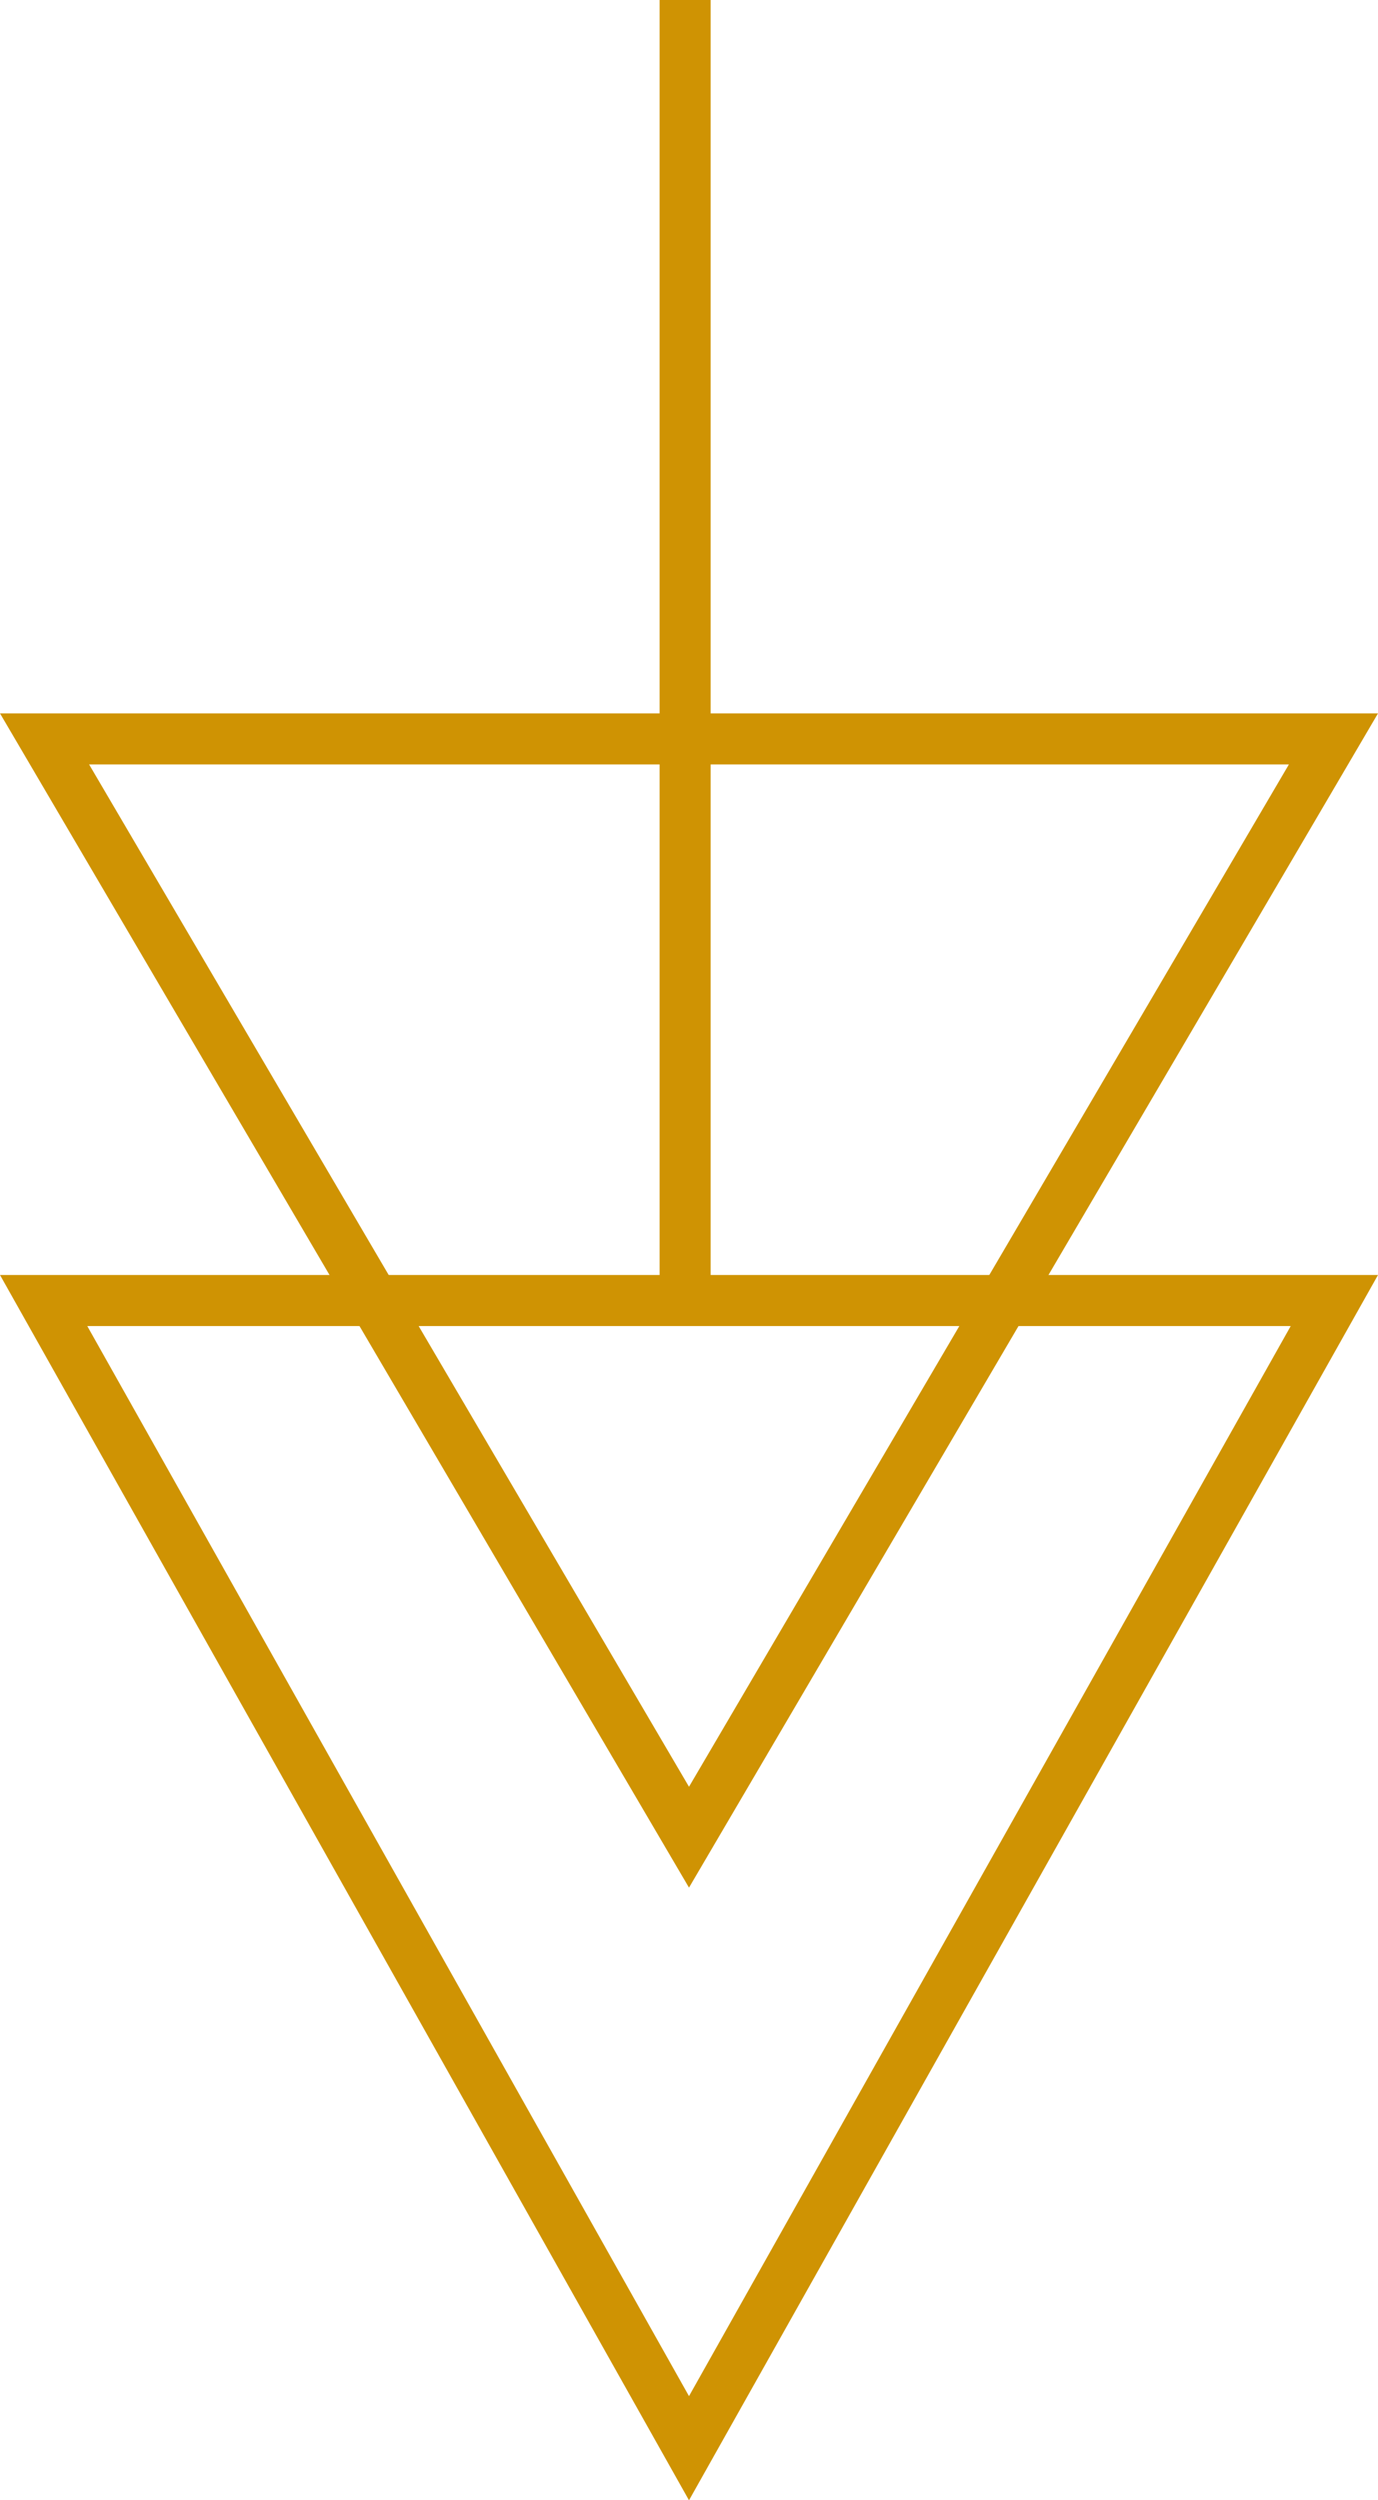
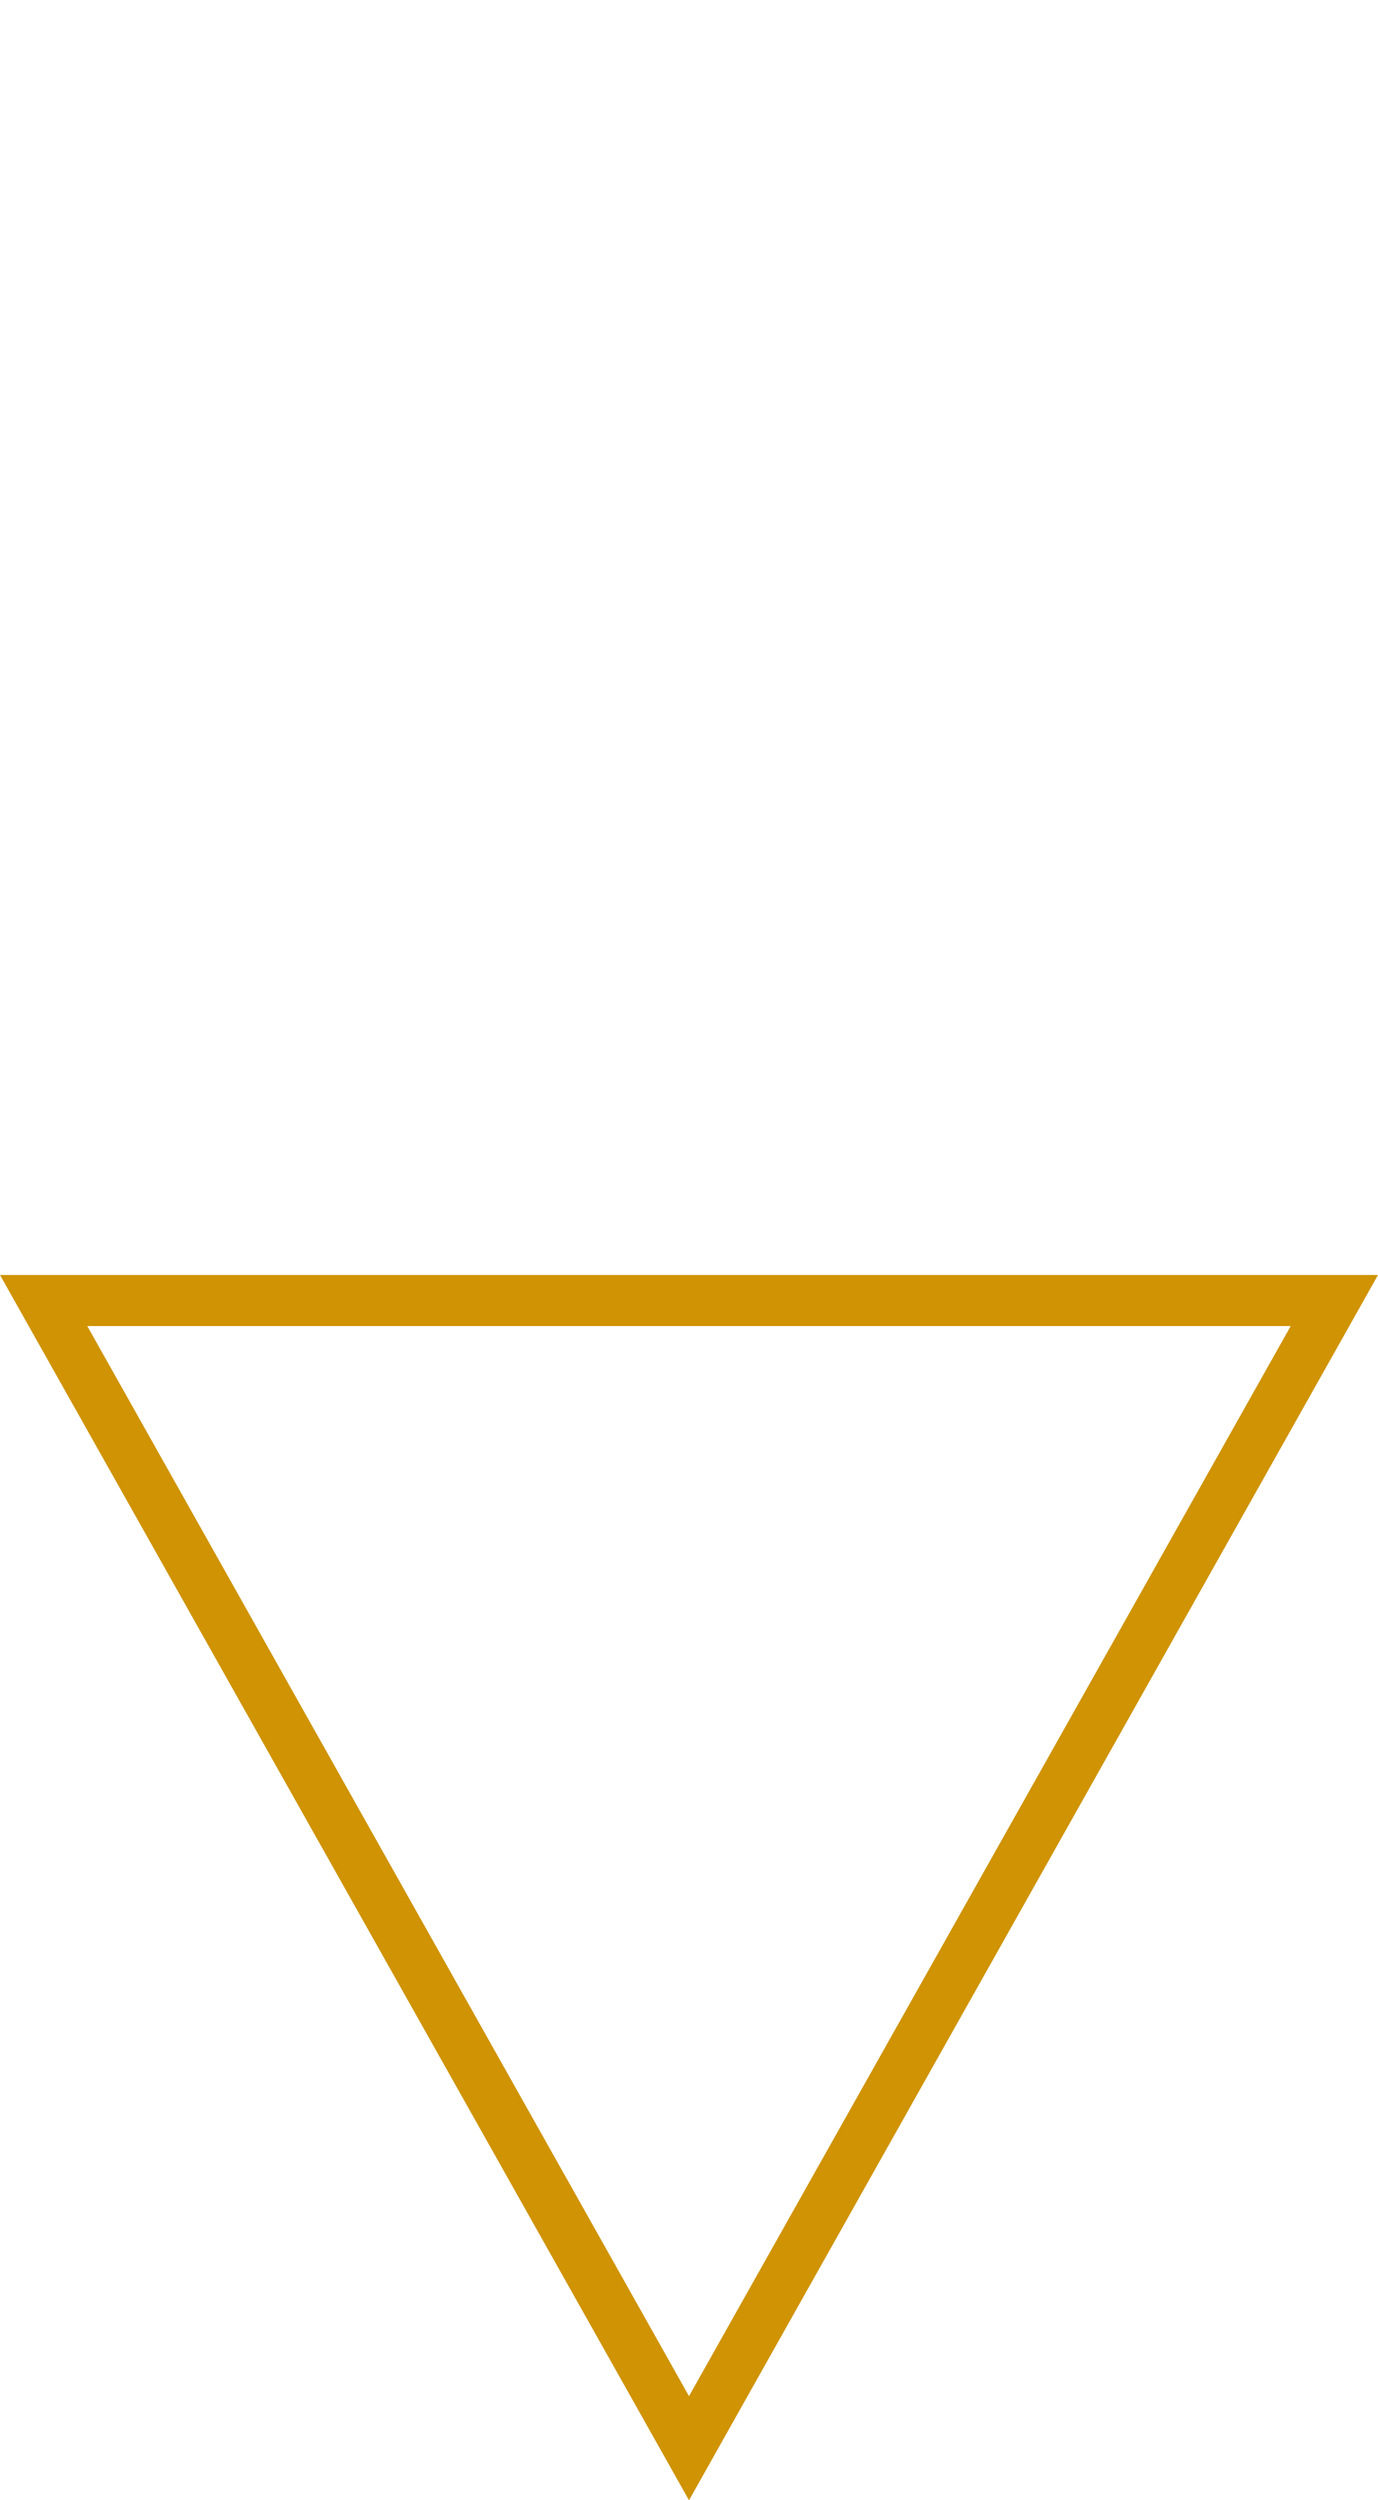
<svg xmlns="http://www.w3.org/2000/svg" width="27" height="48.972" viewBox="0 0 27 48.972">
  <g id="Group_5076" data-name="Group 5076" transform="translate(364 525.973) rotate(180)">
    <g id="Group_4308" data-name="Group 4308" transform="translate(8.152 17.115)">
      <g id="Group_4307" data-name="Group 4307" transform="translate(329 460)">
        <g id="Polygon_11" data-name="Polygon 11" transform="translate(-0.152 -0.115)" fill="none">
-           <path d="M13.5,0,27,24H0Z" stroke="none" />
          <path d="M 13.5 2.04 L 1.71 23 L 25.29 23 L 13.5 2.04 M 13.5 0 L 27 24 L 0 24 L 13.5 0 Z" stroke="none" fill="#cf9303" />
        </g>
        <g id="Polygon_12" data-name="Polygon 12" transform="translate(-0.152 11.885)" fill="none">
-           <path d="M13.5,0,27,23H0Z" stroke="none" />
-           <path d="M 13.5 1.976 L 1.746 22 L 25.254 22 L 13.5 1.976 M 13.5 0 L 27 23 L 0 23 L 13.5 0 Z" stroke="none" fill="#cf9303" />
-         </g>
+           </g>
      </g>
-       <path id="Path_14681" data-name="Path 14681" d="M-20667.5-10214v25.435" transform="translate(21009.924 10697.424)" fill="none" stroke="#cf9303" stroke-width="1" />
    </g>
  </g>
</svg>